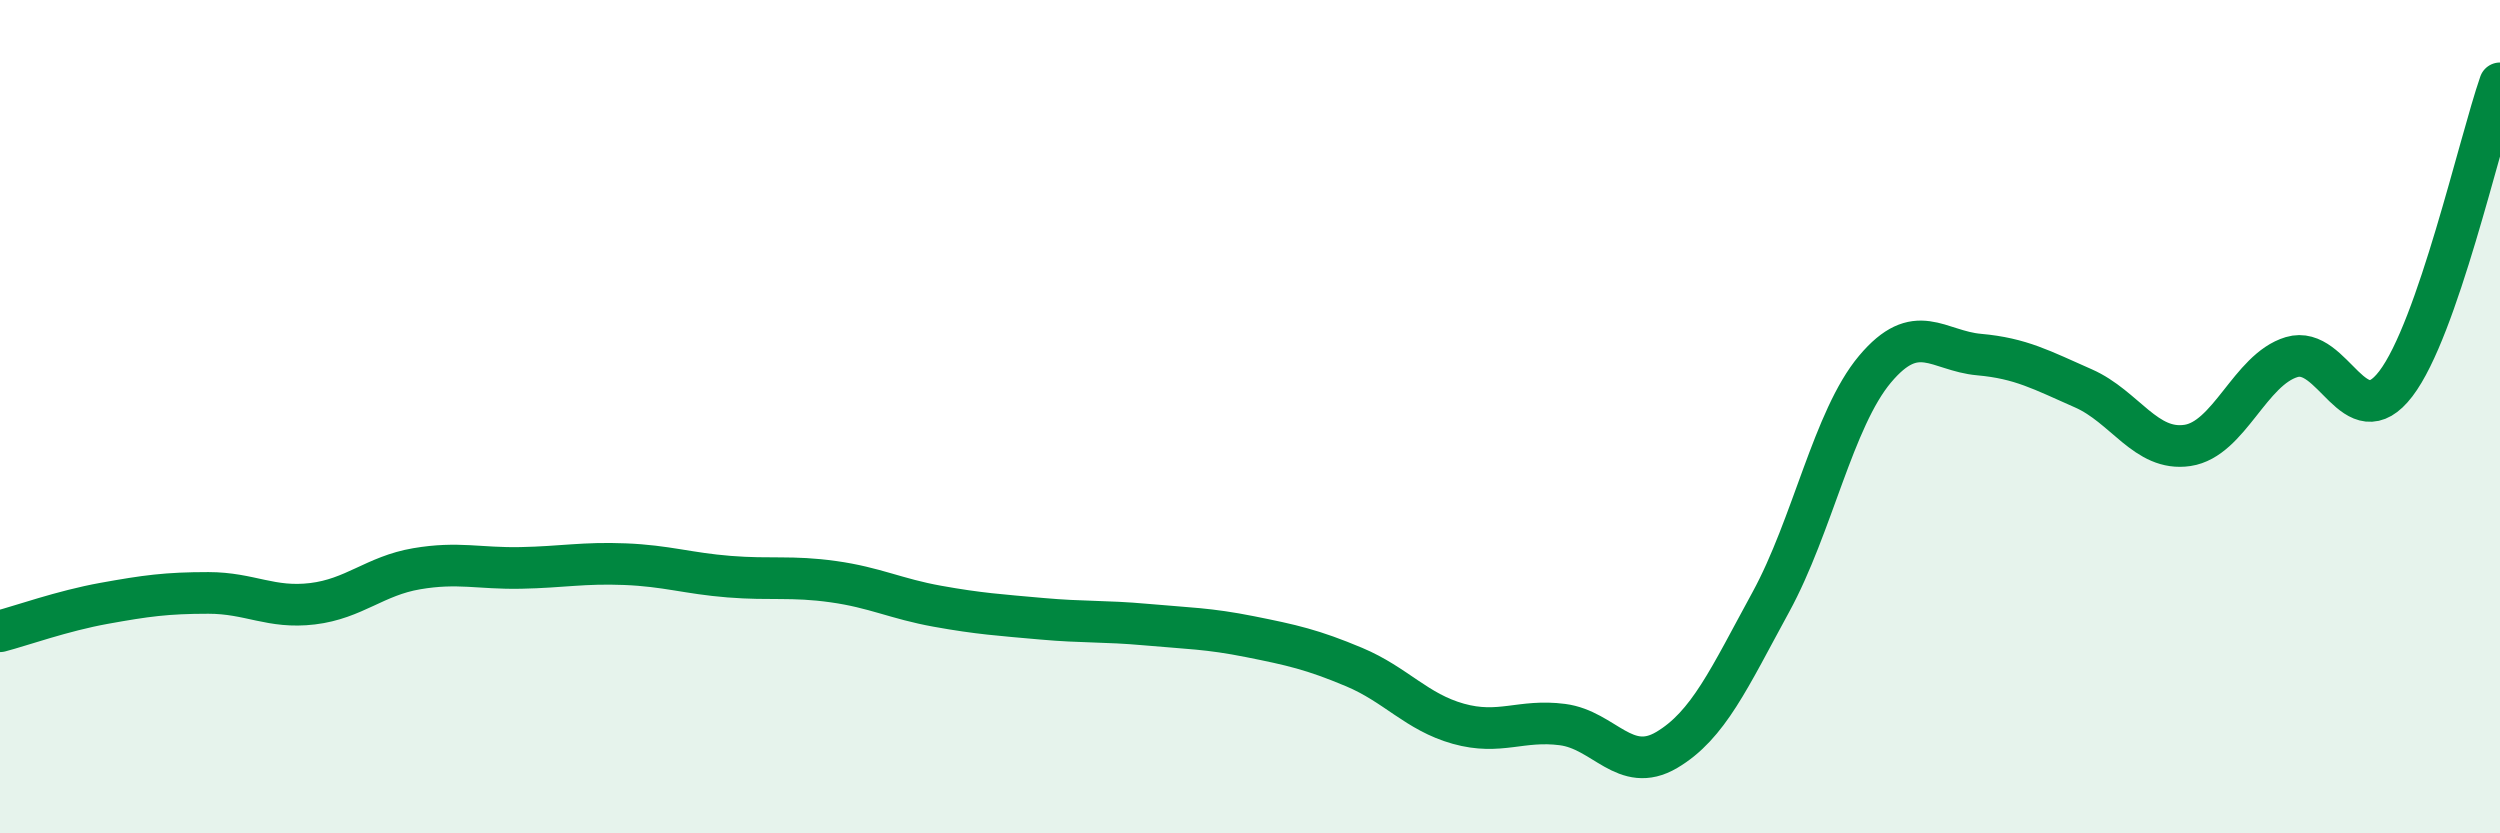
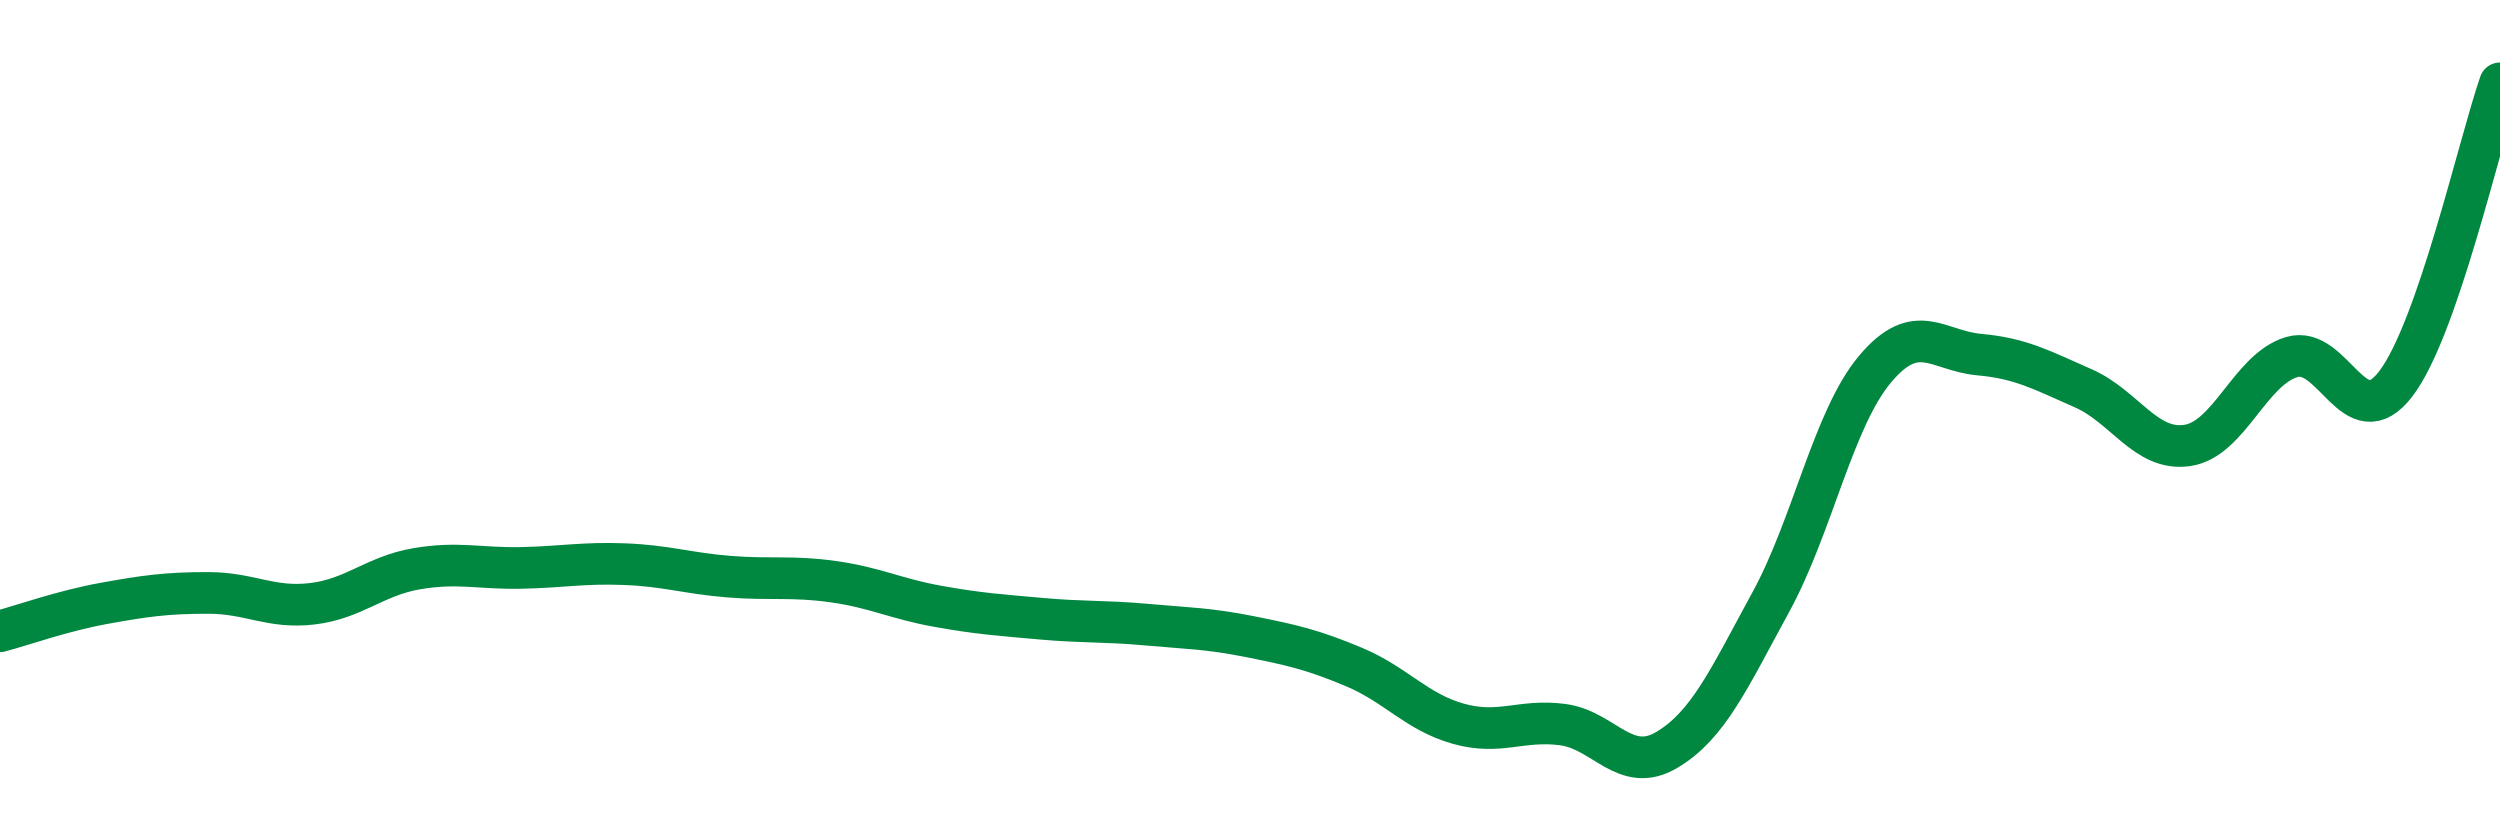
<svg xmlns="http://www.w3.org/2000/svg" width="60" height="20" viewBox="0 0 60 20">
-   <path d="M 0,15.15 C 0.5,15.02 1.5,14.66 2.5,14.48 C 3.5,14.3 4,14.23 5,14.23 C 6,14.23 6.5,14.61 7.5,14.49 C 8.5,14.37 9,13.82 10,13.65 C 11,13.48 11.5,13.65 12.5,13.63 C 13.5,13.61 14,13.5 15,13.54 C 16,13.58 16.5,13.76 17.5,13.84 C 18.5,13.92 19,13.82 20,13.96 C 21,14.1 21.5,14.37 22.5,14.55 C 23.5,14.73 24,14.76 25,14.85 C 26,14.94 26.5,14.9 27.5,14.99 C 28.5,15.08 29,15.08 30,15.28 C 31,15.48 31.5,15.59 32.5,16.01 C 33.5,16.43 34,17.09 35,17.37 C 36,17.65 36.5,17.26 37.5,17.39 C 38.5,17.52 39,18.59 40,18 C 41,17.41 41.5,16.28 42.5,14.45 C 43.5,12.62 44,10.05 45,8.86 C 46,7.67 46.5,8.42 47.5,8.51 C 48.5,8.6 49,8.88 50,9.32 C 51,9.76 51.5,10.84 52.5,10.69 C 53.5,10.54 54,8.87 55,8.57 C 56,8.27 56.5,10.52 57.5,9.21 C 58.5,7.9 59.5,3.44 60,2L60 20L0 20Z" fill="#008740" opacity="0.1" stroke-linecap="round" stroke-linejoin="round" />
  <path d="M 0,15.15 C 0.5,15.02 1.5,14.66 2.5,14.48 C 3.5,14.3 4,14.23 5,14.23 C 6,14.23 6.5,14.61 7.5,14.49 C 8.5,14.37 9,13.82 10,13.65 C 11,13.48 11.5,13.65 12.5,13.63 C 13.5,13.61 14,13.5 15,13.54 C 16,13.58 16.5,13.76 17.5,13.84 C 18.5,13.92 19,13.82 20,13.96 C 21,14.1 21.5,14.37 22.5,14.55 C 23.5,14.73 24,14.76 25,14.85 C 26,14.94 26.5,14.9 27.5,14.99 C 28.5,15.08 29,15.08 30,15.28 C 31,15.48 31.5,15.59 32.5,16.01 C 33.5,16.43 34,17.09 35,17.37 C 36,17.65 36.5,17.26 37.5,17.39 C 38.5,17.52 39,18.59 40,18 C 41,17.41 41.5,16.28 42.5,14.45 C 43.5,12.62 44,10.05 45,8.86 C 46,7.67 46.5,8.42 47.5,8.51 C 48.5,8.6 49,8.88 50,9.32 C 51,9.76 51.5,10.84 52.5,10.69 C 53.5,10.54 54,8.87 55,8.57 C 56,8.27 56.5,10.52 57.5,9.21 C 58.5,7.9 59.5,3.44 60,2" stroke="#008740" stroke-width="1" fill="none" stroke-linecap="round" stroke-linejoin="round" />
</svg>